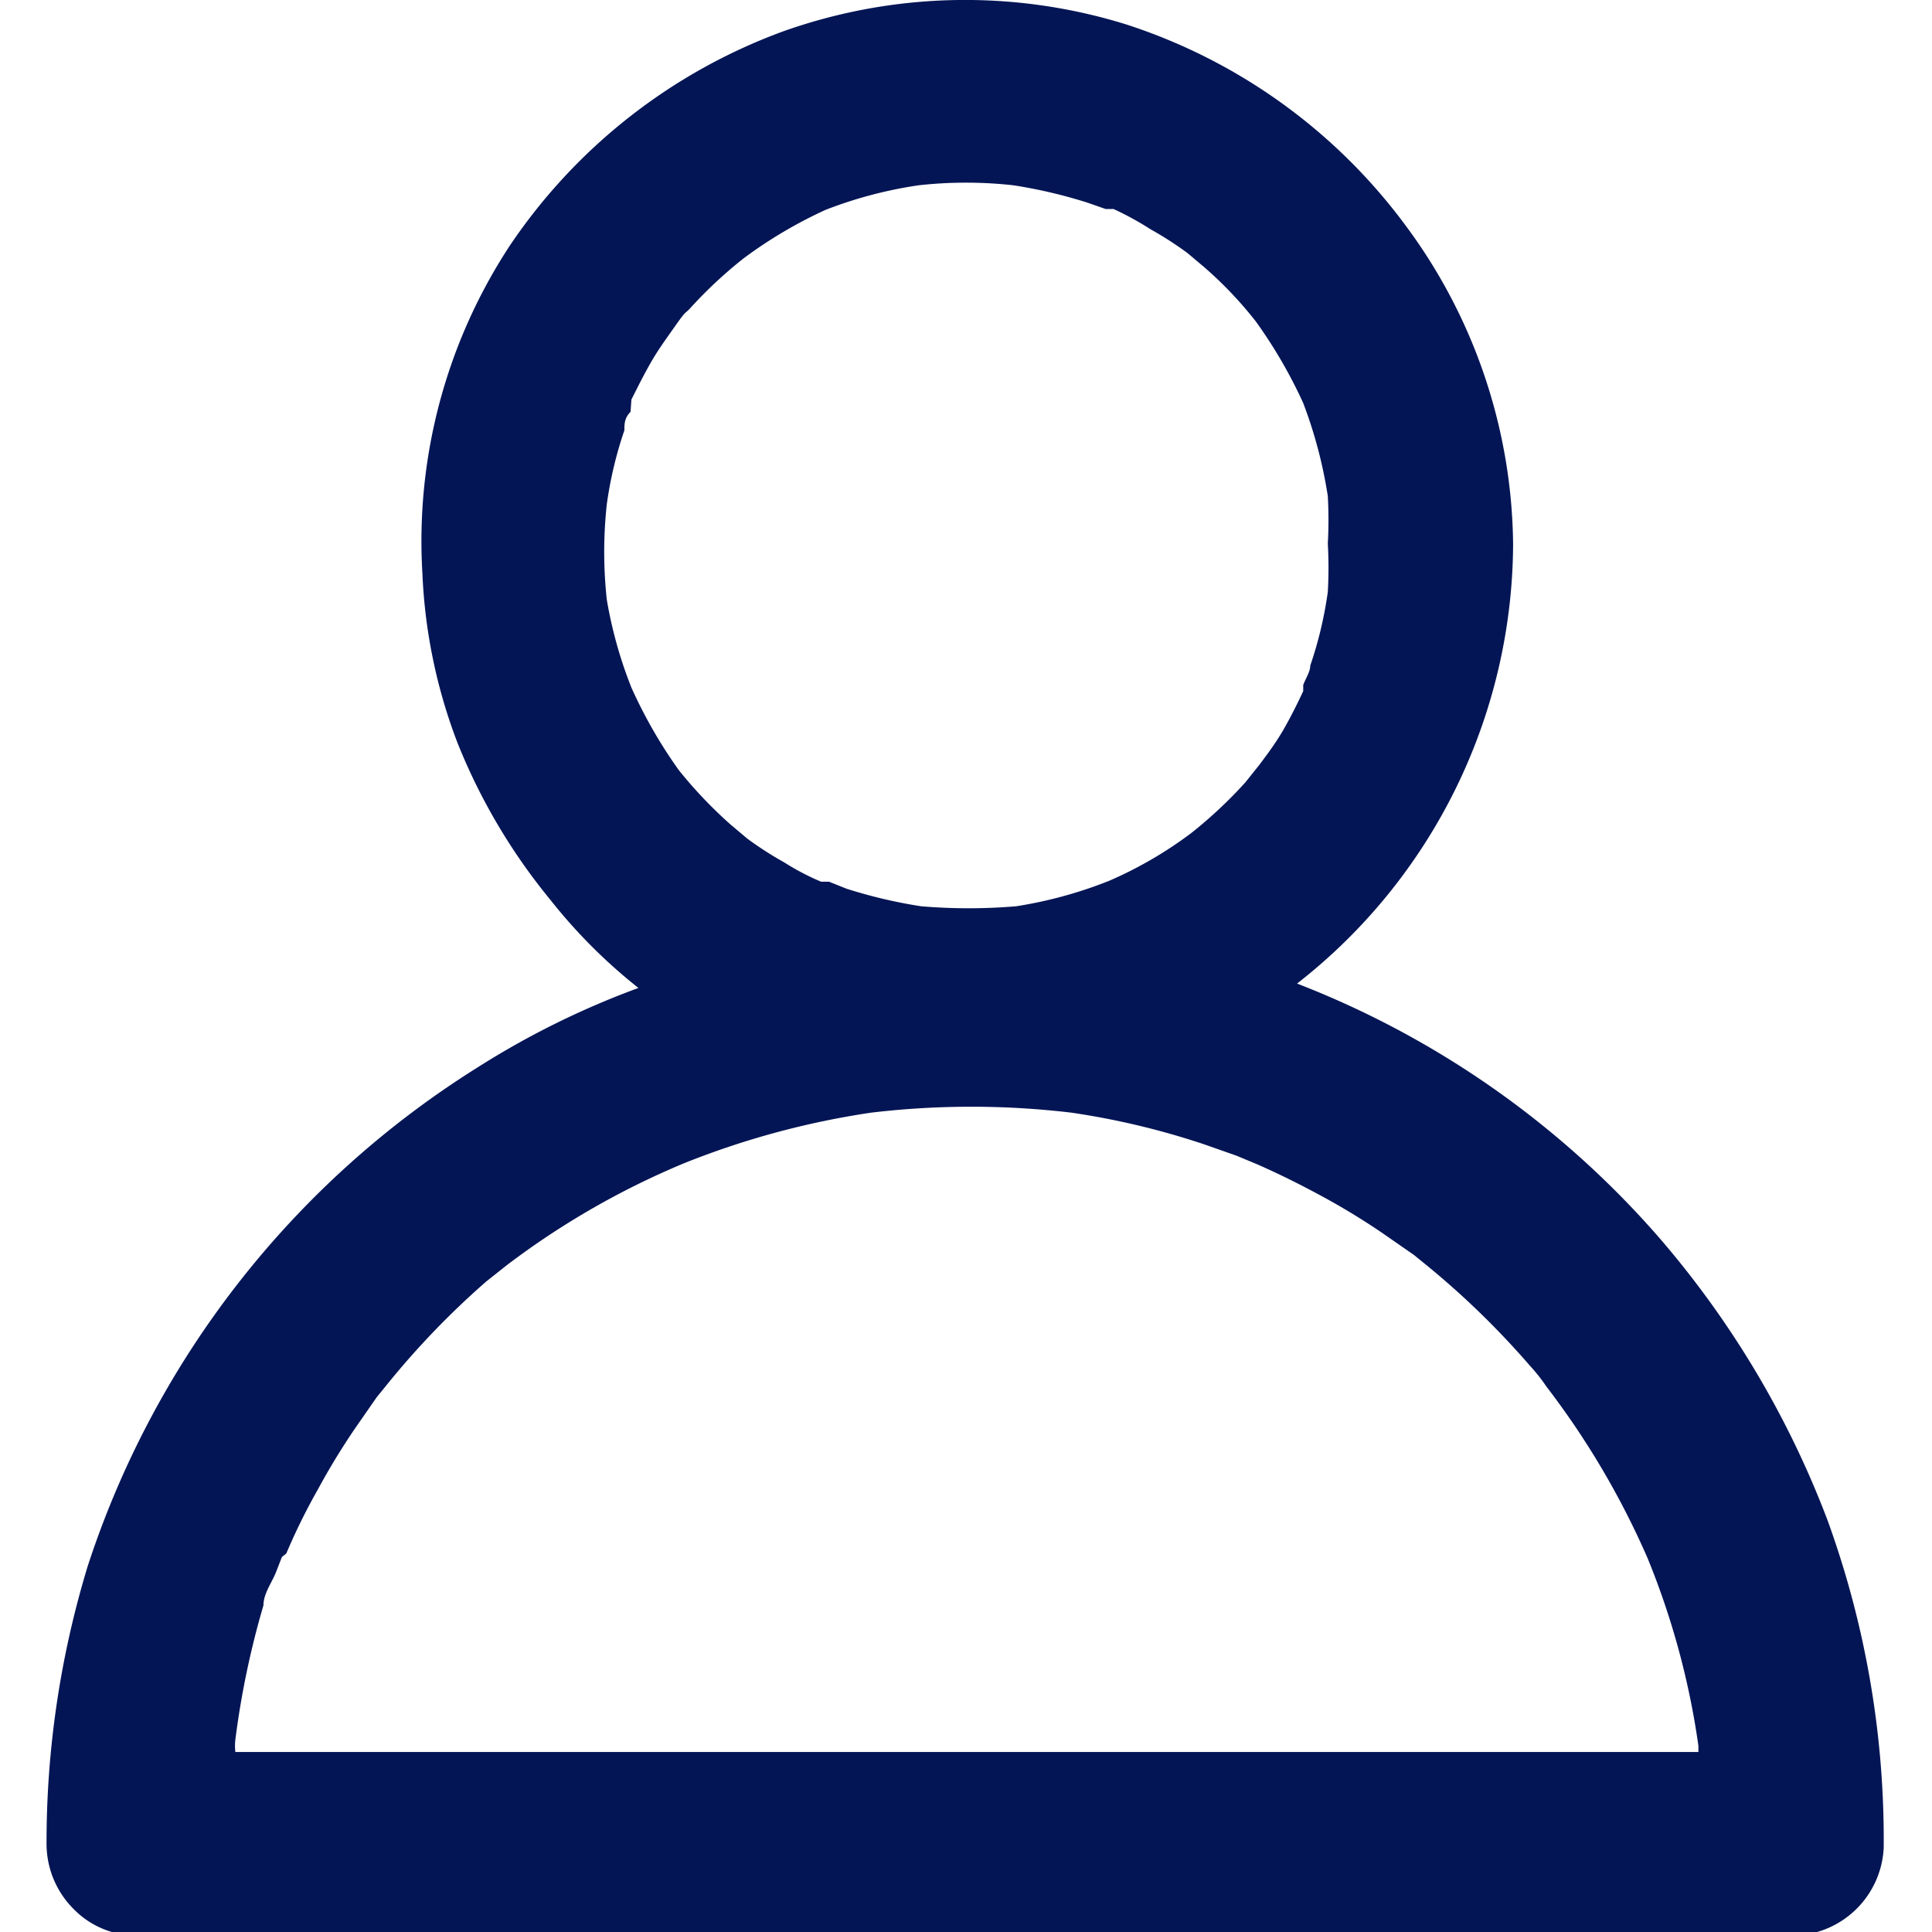
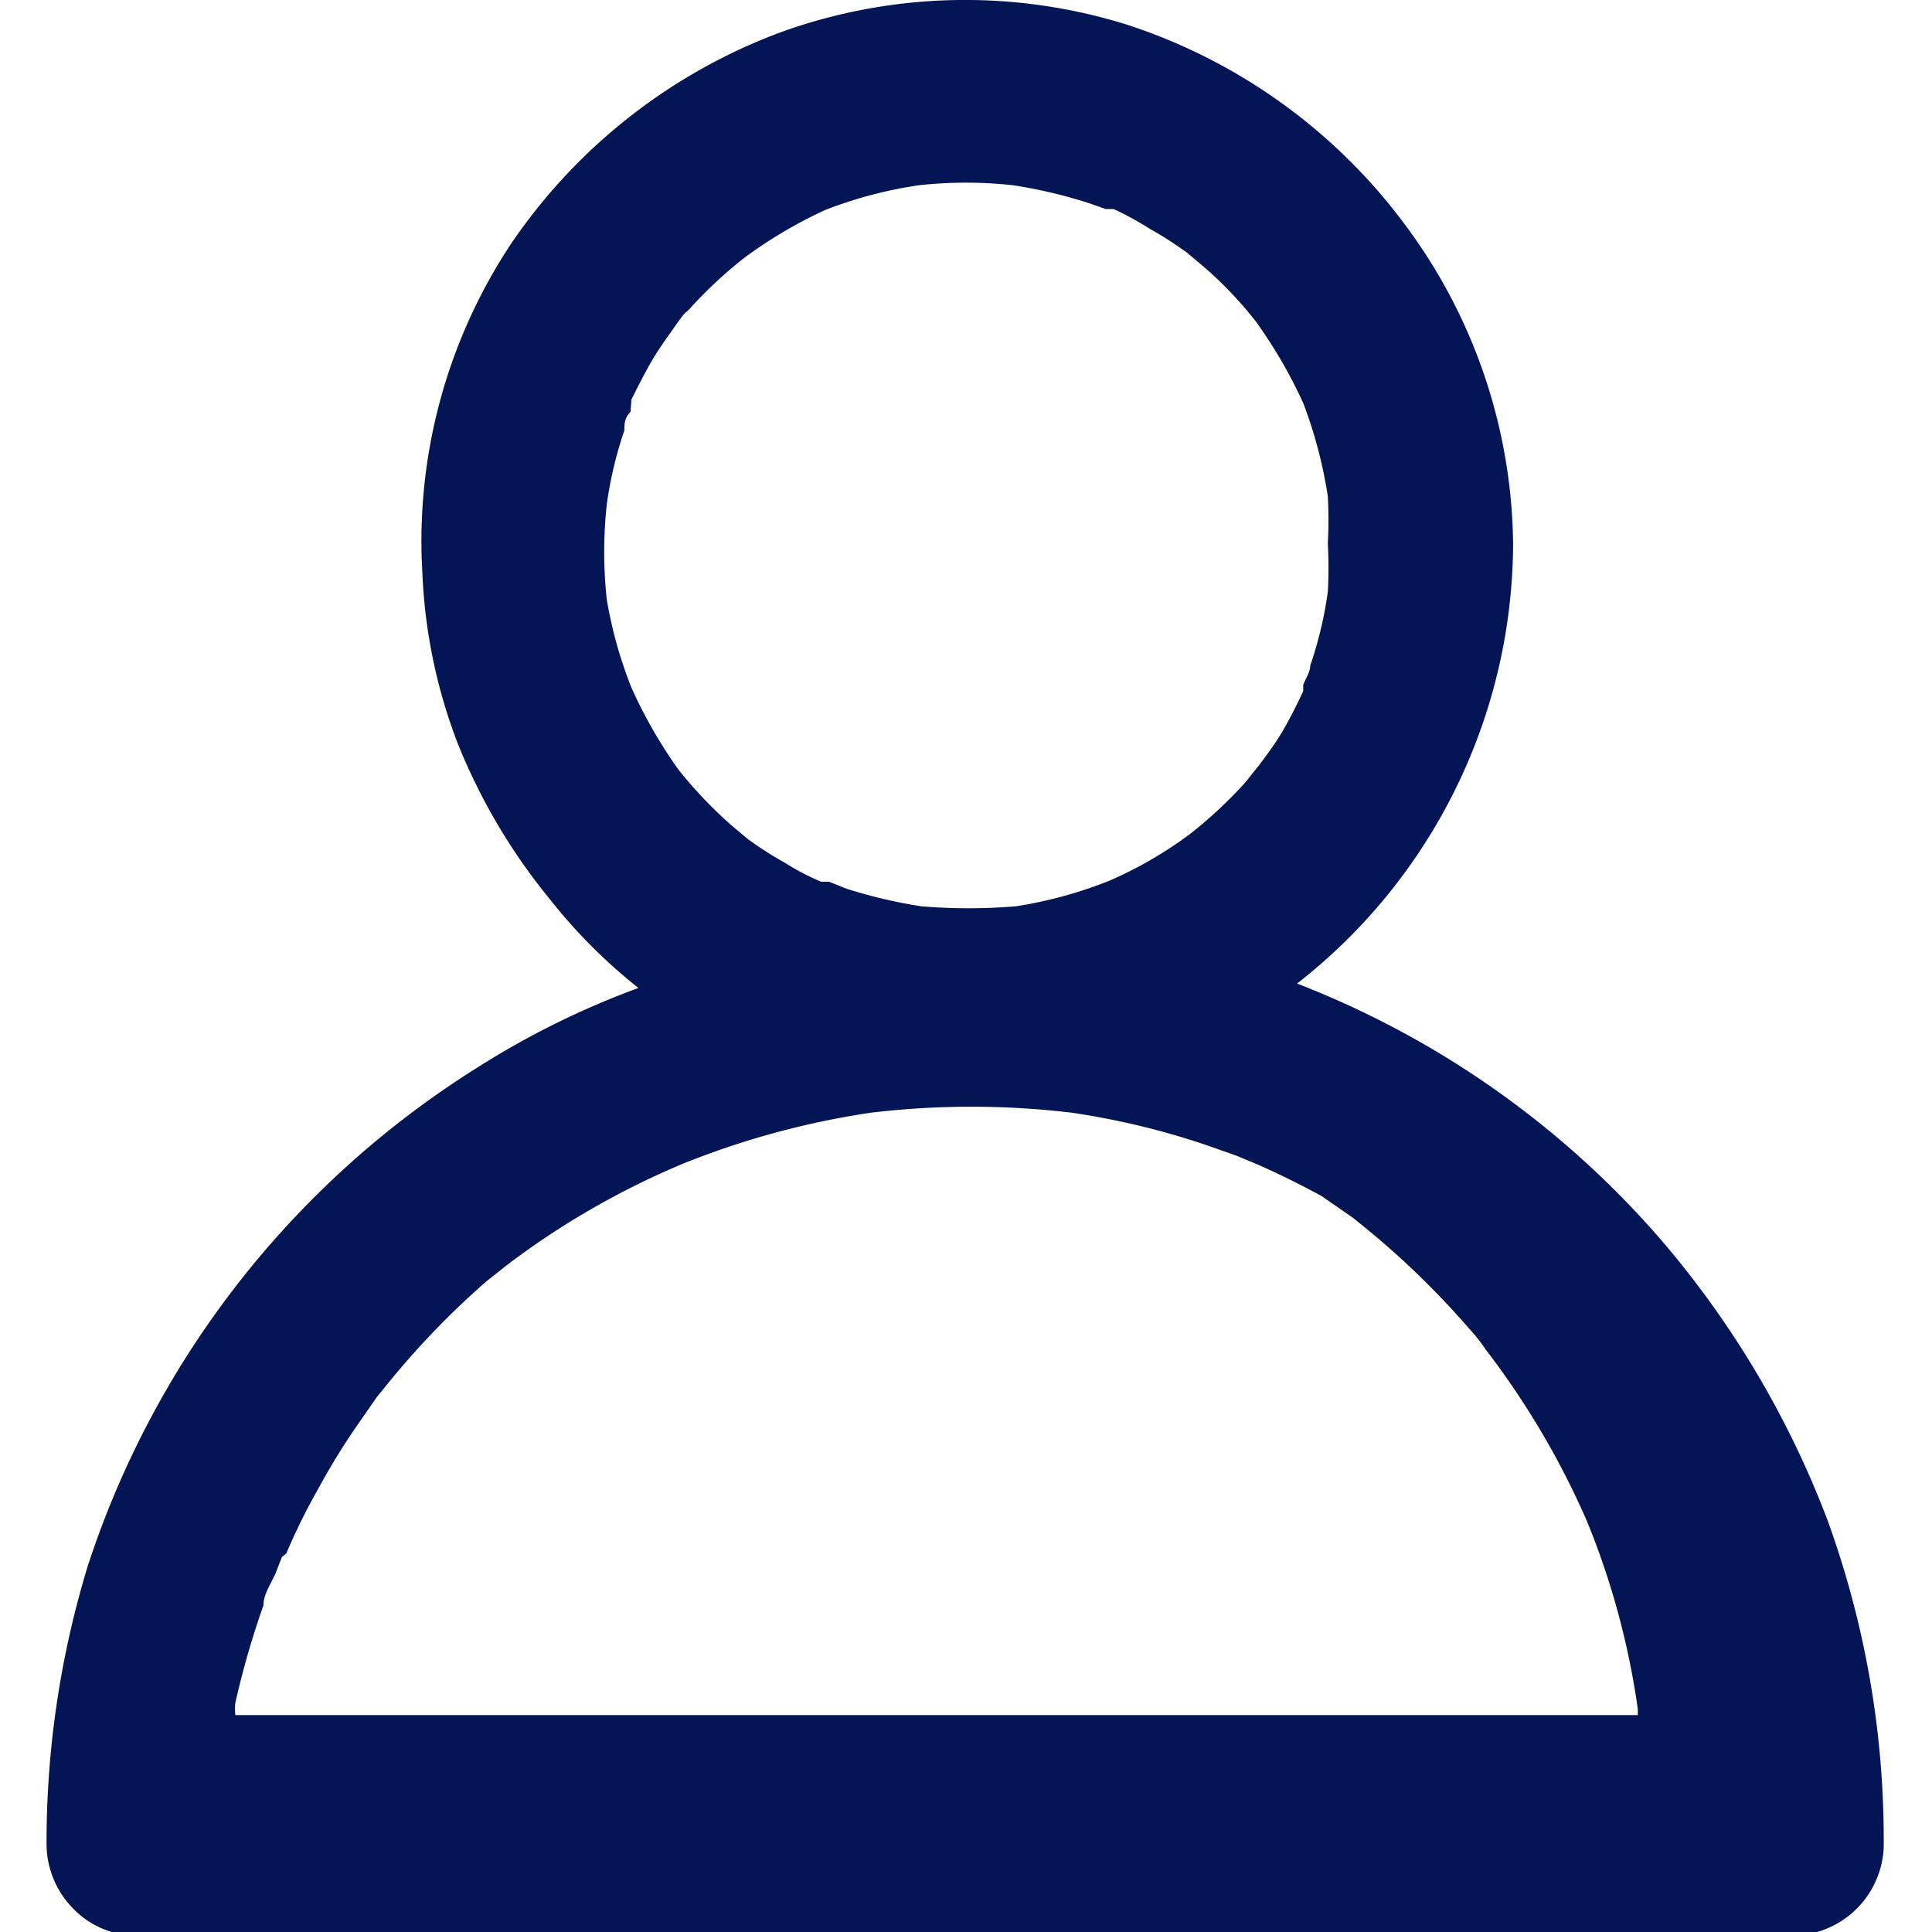
<svg xmlns="http://www.w3.org/2000/svg" width="22" height="22" viewBox="0 0 22 22">
  <defs>
    <style>.a{fill:#031555;}</style>
  </defs>
-   <path class="a" d="M20.81,17.31a10.75,10.75,0,0,0-1.92-3.22,10.49,10.49,0,0,0-4.12-2.89,6.38,6.38,0,0,0,2.46-5A6.18,6.18,0,0,0,16,2.56,6.41,6.41,0,0,0,12.83.28,6.18,6.18,0,0,0,8.91.36a6.41,6.41,0,0,0-3.1,2.43,6.13,6.13,0,0,0-1,3.74,6.09,6.09,0,0,0,.4,1.93,6.77,6.77,0,0,0,1.06,1.79,6.08,6.08,0,0,0,1,1,9.55,9.55,0,0,0-1.84.91A10.56,10.56,0,0,0,1,17.83,10.78,10.78,0,0,0,.53,21a1.05,1.05,0,0,0,.31.74,1,1,0,0,0,.72.3H20.45a1.05,1.05,0,0,0,1-1A10.65,10.65,0,0,0,20.81,17.31Zm-17.55.38v0h0a7.05,7.05,0,0,1,.36-.73,7.92,7.92,0,0,1,.42-.69l.25-.36.13-.16a9.41,9.41,0,0,1,1.12-1.16l.24-.19a9.16,9.16,0,0,1,2-1.15,9.42,9.42,0,0,1,2.14-.58,9.66,9.66,0,0,1,2.28,0,8.77,8.77,0,0,1,1.51.36l.37.13.24.1c.25.11.49.23.73.36a7.92,7.92,0,0,1,.69.42l.36.25.16.13a9.5,9.5,0,0,1,1.16,1.13,2,2,0,0,1,.19.24,9.34,9.34,0,0,1,1.15,1.95,8.93,8.93,0,0,1,.58,2.14s0,.05,0,.07H2.68a.61.61,0,0,1,0-.14A9.81,9.81,0,0,1,3,18.28c0-.13.09-.25.14-.37l.07-.18ZM7.19,4.55c.07-.14.14-.28.22-.42s.16-.25.28-.42.1-.13.16-.19a5.07,5.07,0,0,1,.62-.58,5.17,5.17,0,0,1,.93-.55,4.87,4.87,0,0,1,1.06-.28,4.87,4.87,0,0,1,1.08,0,5.61,5.61,0,0,1,.85.2l.2.07.09,0a3.42,3.42,0,0,1,.42.23,4,4,0,0,1,.42.27l.19.16a4.43,4.43,0,0,1,.59.62,5.47,5.47,0,0,1,.54.93,5.19,5.19,0,0,1,.28,1.06,4.9,4.9,0,0,1,0,.54,4.91,4.91,0,0,1,0,.55,4.51,4.51,0,0,1-.2.84c0,.07-.05.14-.08.22l0,.07c-.07.15-.14.29-.22.43s-.16.25-.28.41l-.16.2a5.07,5.07,0,0,1-.62.58,4.59,4.59,0,0,1-.93.54,4.9,4.9,0,0,1-1.06.29,6.49,6.49,0,0,1-1.08,0,5.61,5.61,0,0,1-.85-.2l-.2-.08-.09,0a2.78,2.78,0,0,1-.42-.22,4,4,0,0,1-.42-.27l-.19-.16a5.06,5.06,0,0,1-.59-.62,5.46,5.46,0,0,1-.54-.94,4.94,4.94,0,0,1-.28-1,5,5,0,0,1,0-1.09,4.51,4.51,0,0,1,.2-.84c0-.07,0-.14.07-.21Z" />
+   <path class="a" d="M20.81,17.31a10.75,10.75,0,0,0-1.92-3.22,10.49,10.49,0,0,0-4.12-2.89,6.38,6.38,0,0,0,2.46-5A6.18,6.18,0,0,0,16,2.56,6.41,6.41,0,0,0,12.83.28,6.18,6.18,0,0,0,8.91.36a6.41,6.41,0,0,0-3.1,2.43,6.13,6.13,0,0,0-1,3.74,6.09,6.09,0,0,0,.4,1.93,6.77,6.77,0,0,0,1.06,1.79,6.08,6.08,0,0,0,1,1,9.55,9.55,0,0,0-1.84.91A10.56,10.56,0,0,0,1,17.83,10.78,10.78,0,0,0,.53,21a1.05,1.05,0,0,0,.31.74,1,1,0,0,0,.72.3H20.45a1.05,1.05,0,0,0,1-1A10.65,10.65,0,0,0,20.81,17.31Zm-17.55.38v0h0a7.05,7.05,0,0,1,.36-.73,7.92,7.92,0,0,1,.42-.69l.25-.36.13-.16a9.41,9.41,0,0,1,1.12-1.16l.24-.19a9.16,9.16,0,0,1,2-1.15,9.42,9.42,0,0,1,2.14-.58,9.66,9.66,0,0,1,2.28,0,8.77,8.77,0,0,1,1.51.36l.37.13.24.1c.25.11.49.23.73.36l.36.25.16.13a9.5,9.5,0,0,1,1.16,1.13,2,2,0,0,1,.19.24,9.34,9.34,0,0,1,1.15,1.95,8.93,8.93,0,0,1,.58,2.14s0,.05,0,.07H2.68a.61.61,0,0,1,0-.14A9.81,9.81,0,0,1,3,18.28c0-.13.09-.25.14-.37l.07-.18ZM7.19,4.55c.07-.14.14-.28.22-.42s.16-.25.28-.42.1-.13.16-.19a5.07,5.07,0,0,1,.62-.58,5.17,5.17,0,0,1,.93-.55,4.87,4.87,0,0,1,1.06-.28,4.87,4.87,0,0,1,1.08,0,5.61,5.61,0,0,1,.85.2l.2.07.09,0a3.42,3.42,0,0,1,.42.23,4,4,0,0,1,.42.27l.19.16a4.43,4.43,0,0,1,.59.62,5.47,5.47,0,0,1,.54.93,5.19,5.19,0,0,1,.28,1.06,4.9,4.9,0,0,1,0,.54,4.91,4.91,0,0,1,0,.55,4.51,4.51,0,0,1-.2.84c0,.07-.05.14-.08.22l0,.07c-.07.15-.14.29-.22.43s-.16.25-.28.41l-.16.2a5.07,5.07,0,0,1-.62.58,4.59,4.59,0,0,1-.93.54,4.9,4.9,0,0,1-1.06.29,6.49,6.49,0,0,1-1.08,0,5.61,5.61,0,0,1-.85-.2l-.2-.08-.09,0a2.78,2.78,0,0,1-.42-.22,4,4,0,0,1-.42-.27l-.19-.16a5.06,5.06,0,0,1-.59-.62,5.46,5.46,0,0,1-.54-.94,4.94,4.94,0,0,1-.28-1,5,5,0,0,1,0-1.09,4.51,4.51,0,0,1,.2-.84c0-.07,0-.14.07-.21Z" />
</svg>